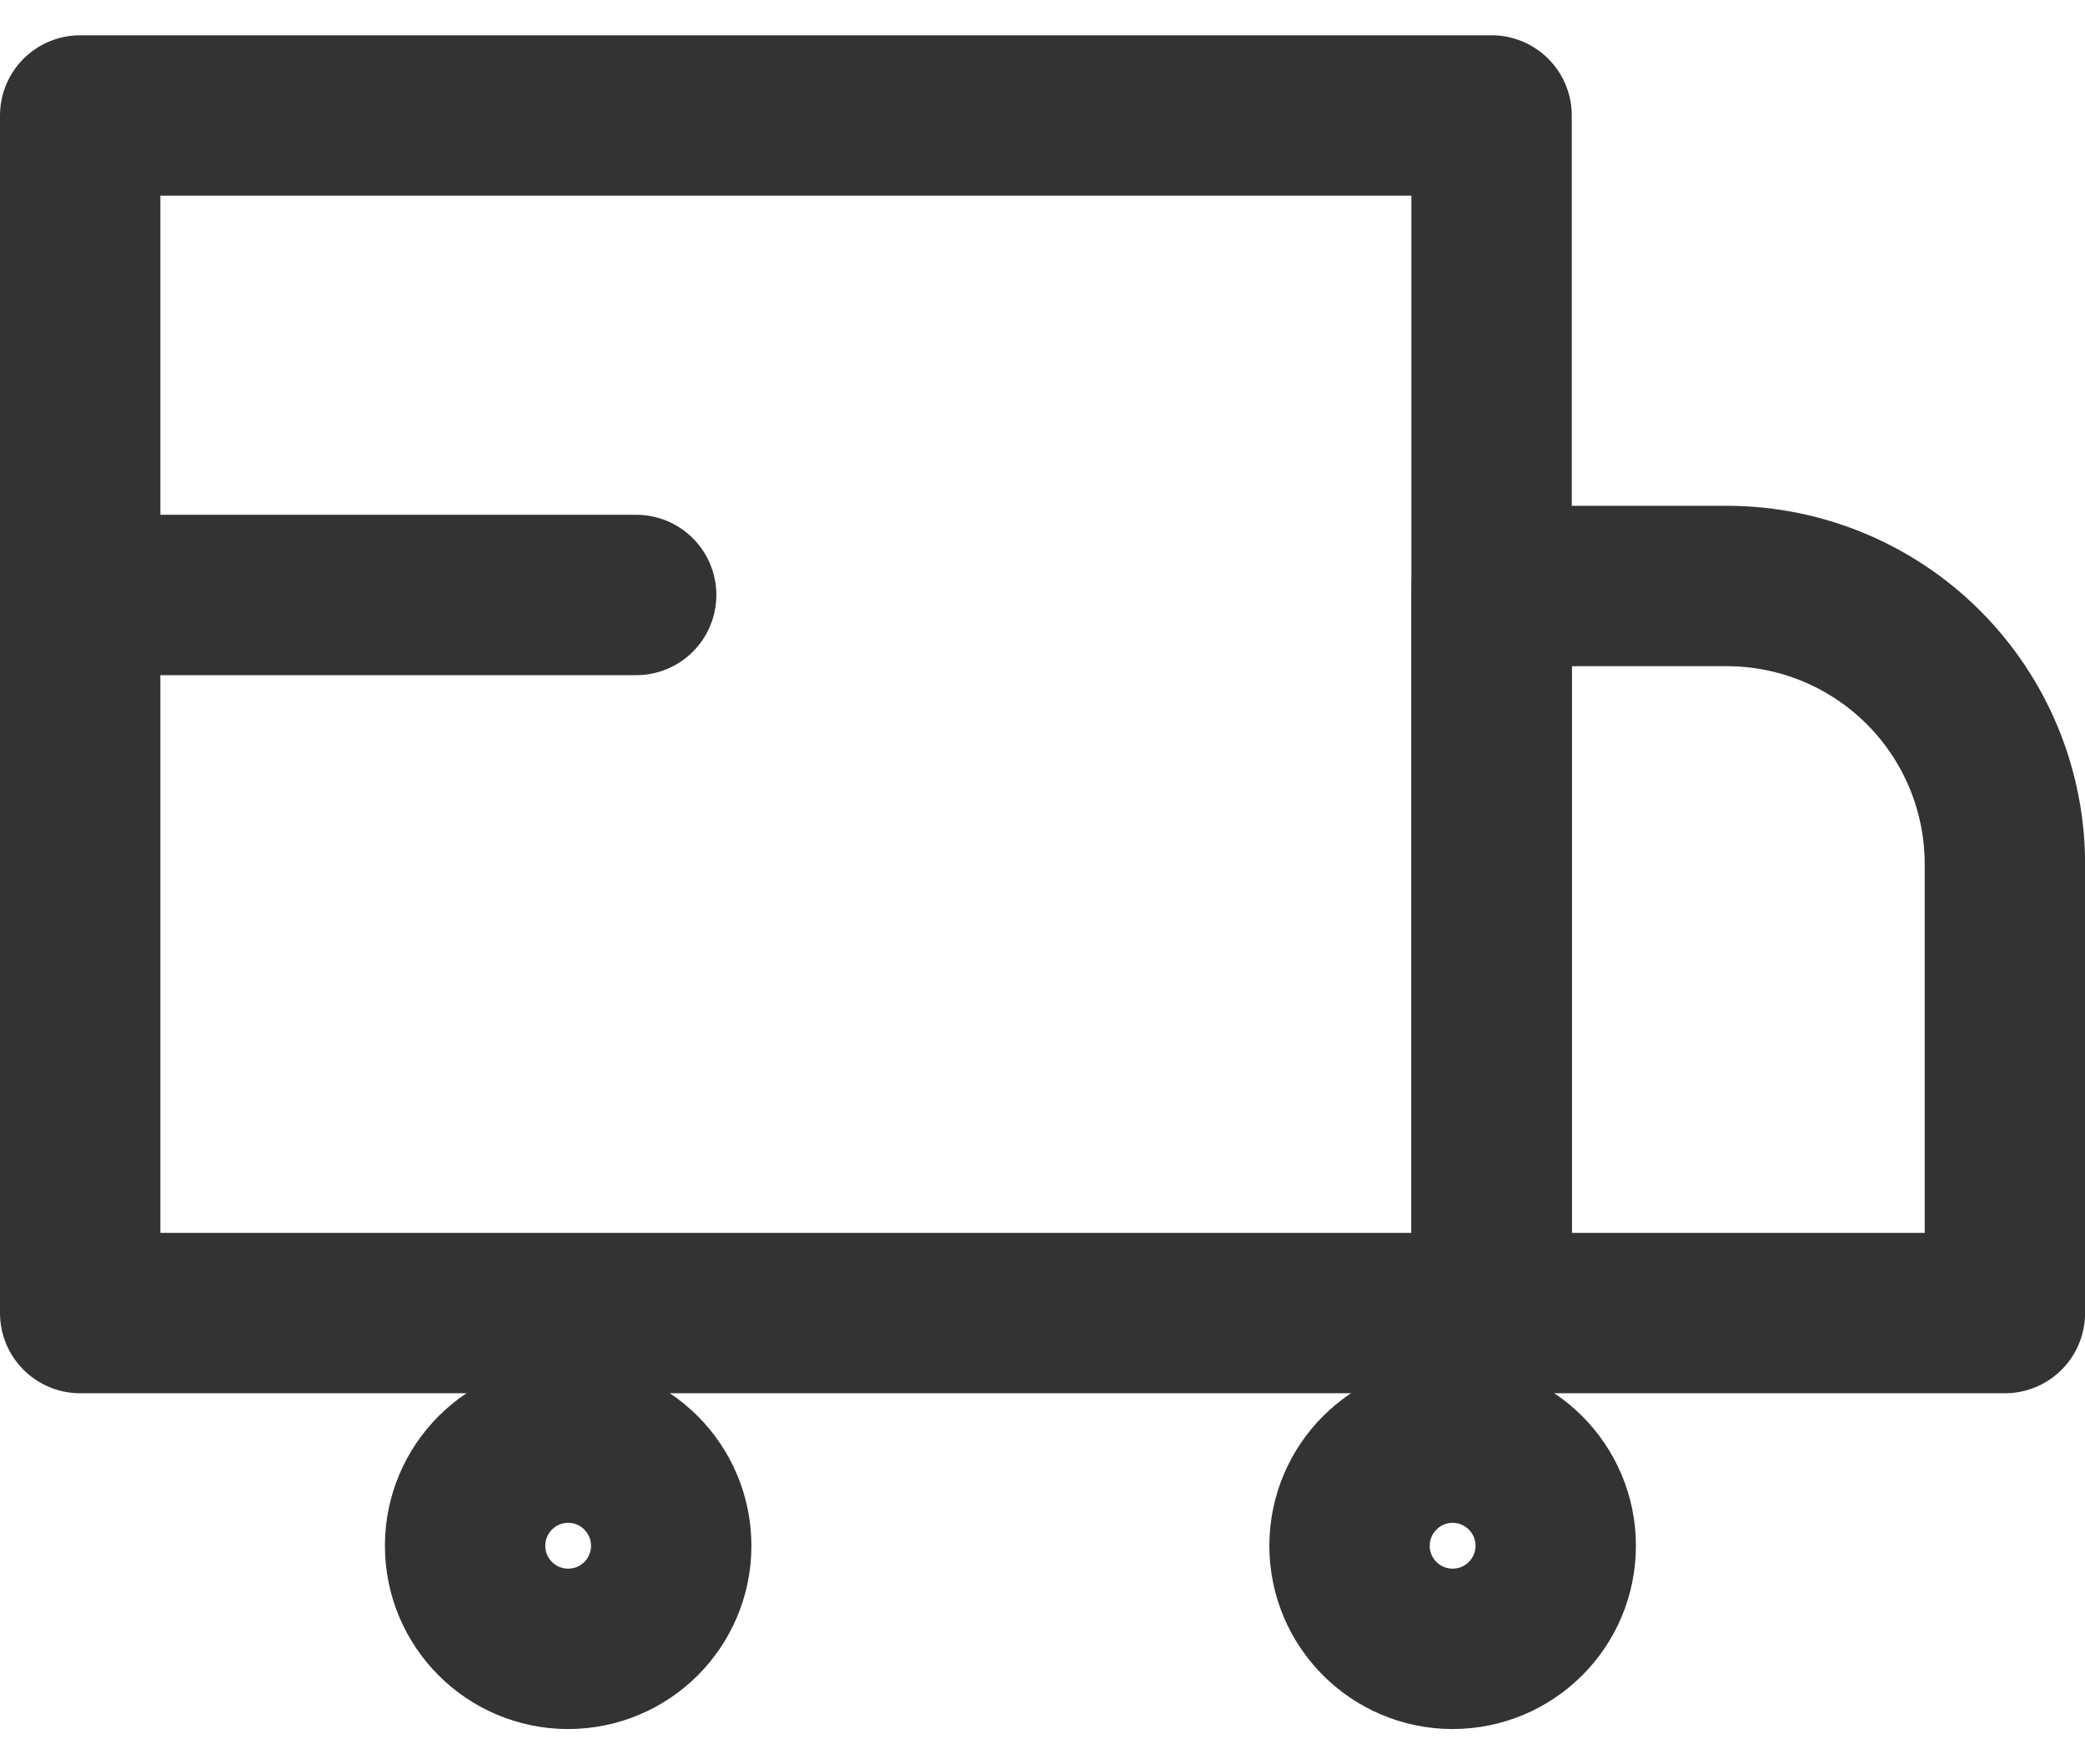
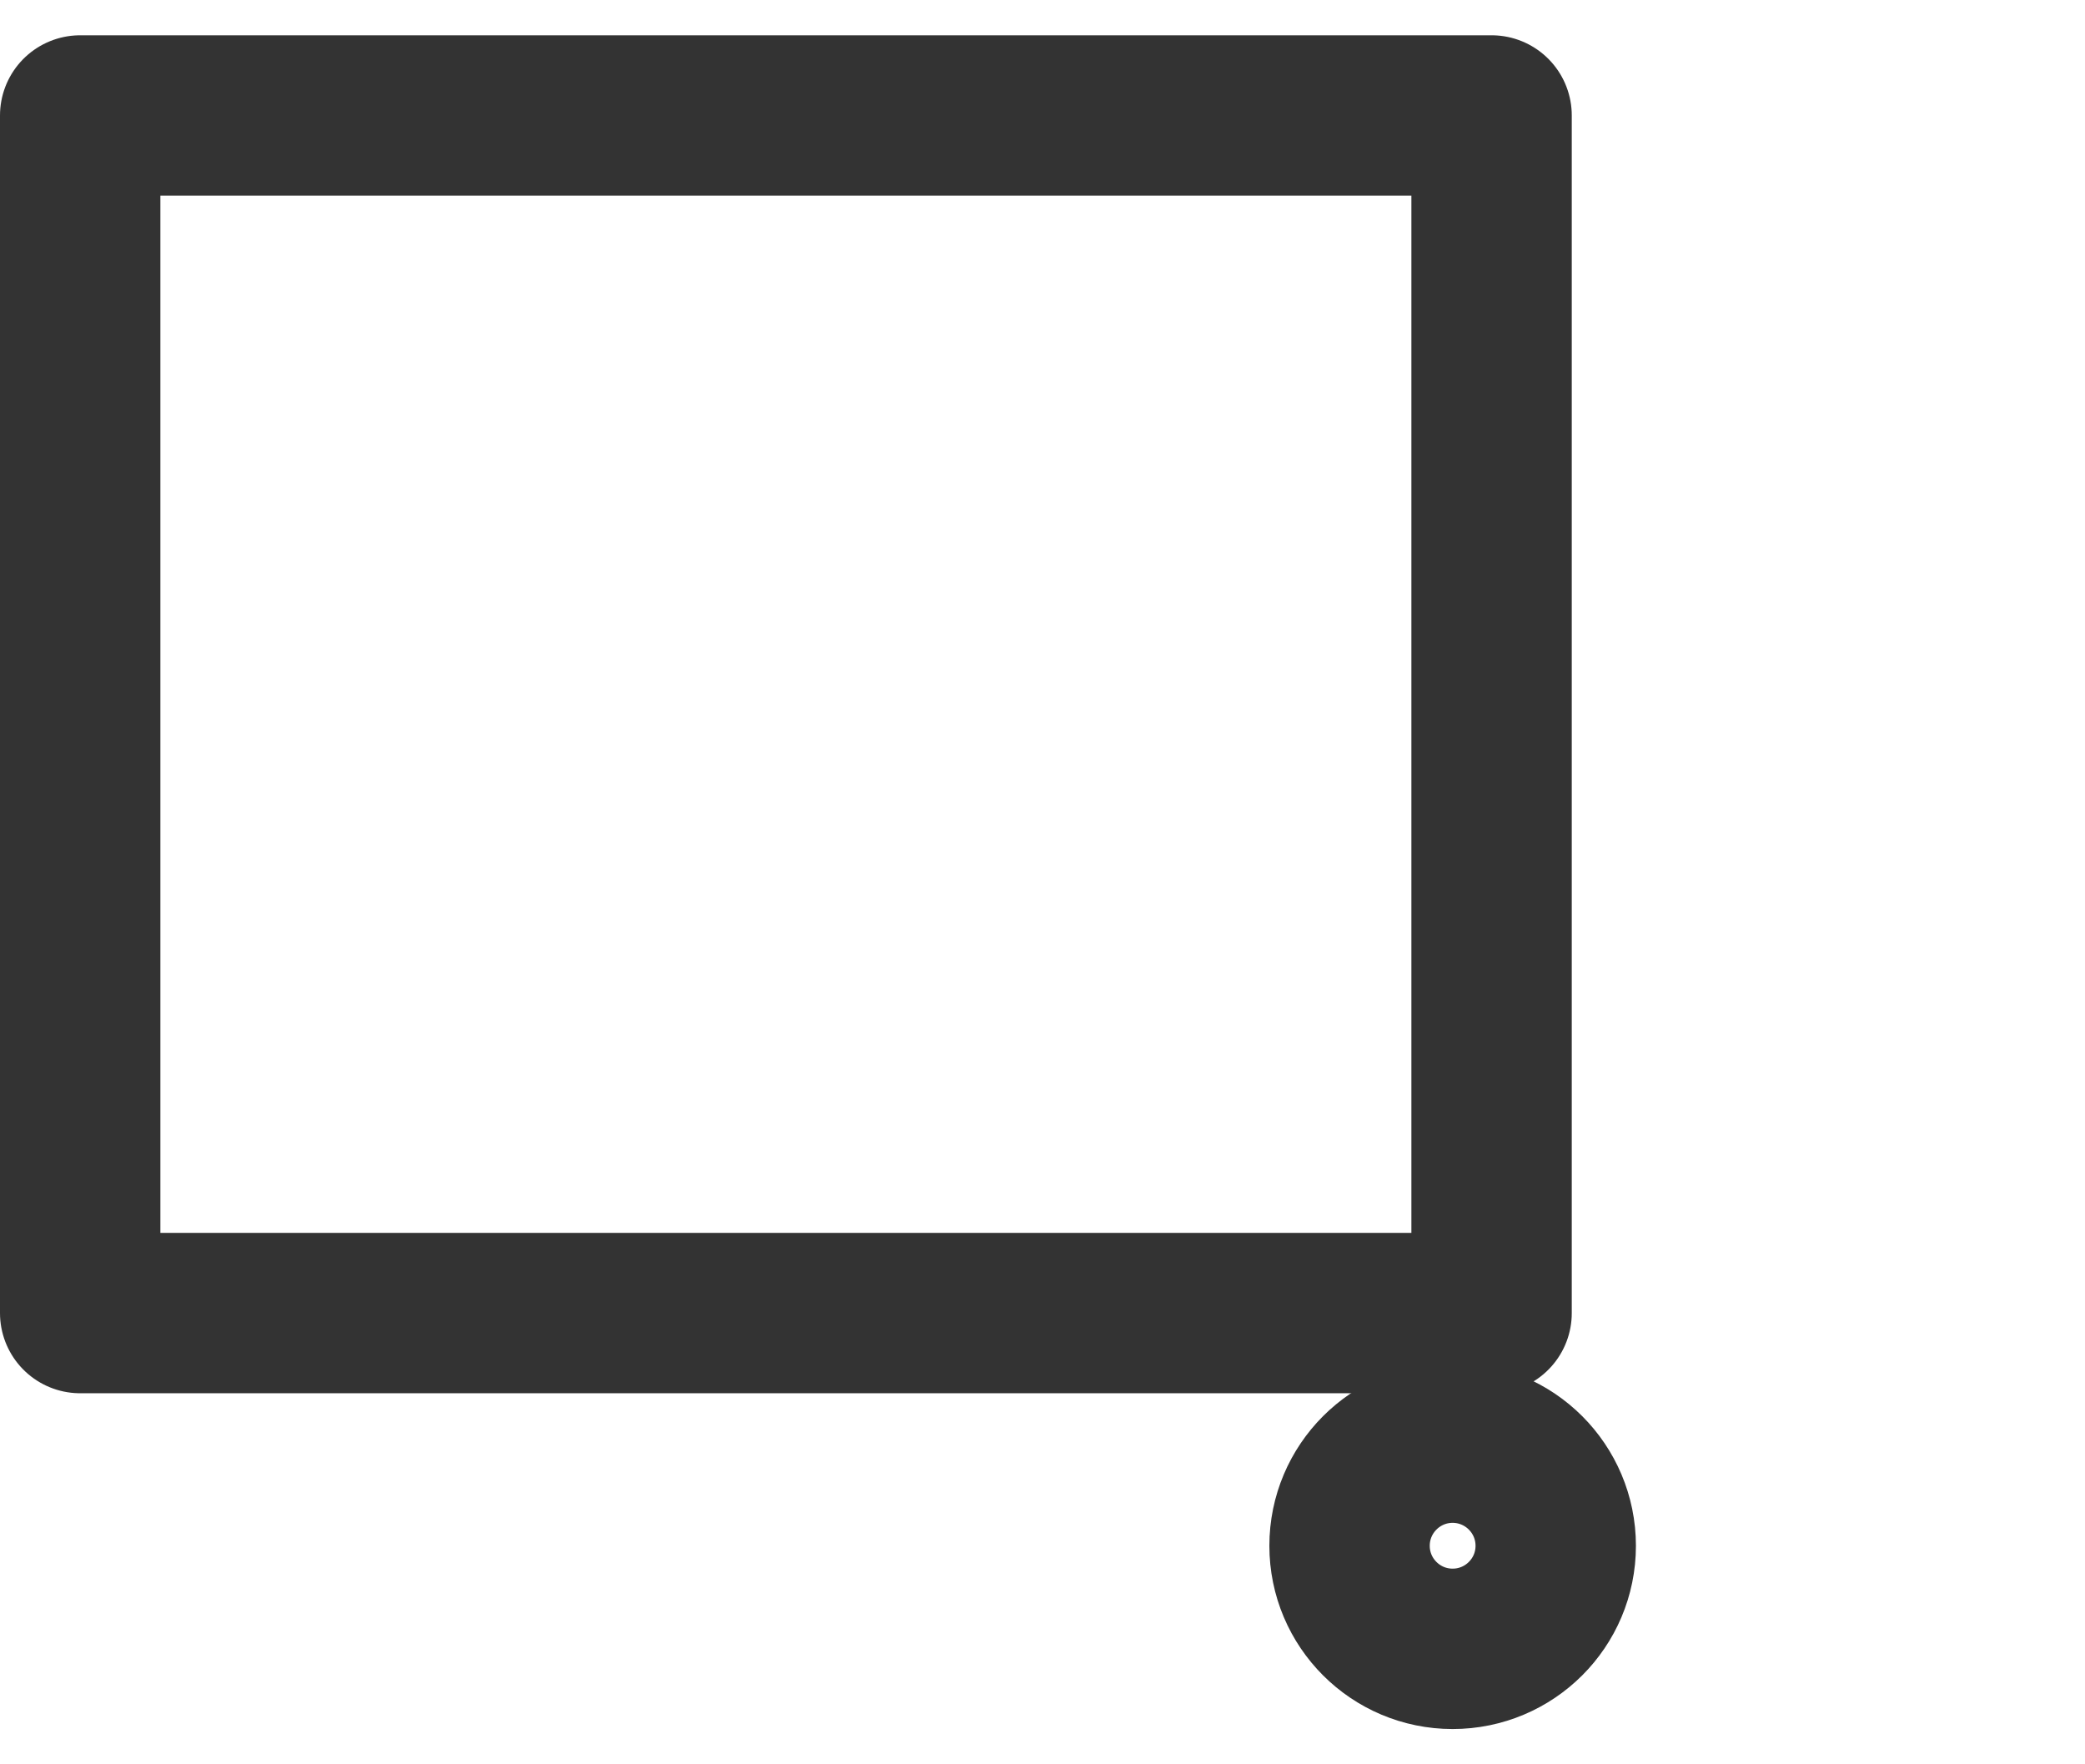
<svg xmlns="http://www.w3.org/2000/svg" width="26" height="22" viewBox="0 0 26 22" fill="none">
  <path d="M18.6 1.44H1V16.373H18.6V1.44Z" stroke="#333333" stroke-width="2" stroke-linecap="round" stroke-linejoin="round" />
-   <path d="M18.601 7.307H21.534C22.453 7.307 23.335 7.672 23.985 8.322C24.635 8.972 25.001 9.854 25.001 10.773V16.373H18.601V7.307Z" stroke="#333333" stroke-width="2" stroke-linecap="round" stroke-linejoin="round" />
-   <path d="M7.085 20.56C7.795 20.56 8.37 19.985 8.37 19.275C8.37 18.565 7.795 17.989 7.085 17.989C6.375 17.989 5.8 18.565 5.8 19.275C5.8 19.985 6.375 20.56 7.085 20.56Z" stroke="#333333" stroke-width="2" stroke-linecap="round" stroke-linejoin="round" />
  <path d="M18.114 20.56C18.824 20.56 19.4 19.985 19.4 19.275C19.4 18.565 18.824 17.989 18.114 17.989C17.405 17.989 16.829 18.565 16.829 19.275C16.829 19.985 17.405 20.56 18.114 20.56Z" stroke="#333333" stroke-width="2" stroke-linecap="round" stroke-linejoin="round" />
-   <path d="M1.533 7.419H7.933" stroke="#333333" stroke-width="2" stroke-linecap="round" stroke-linejoin="round" />
</svg>